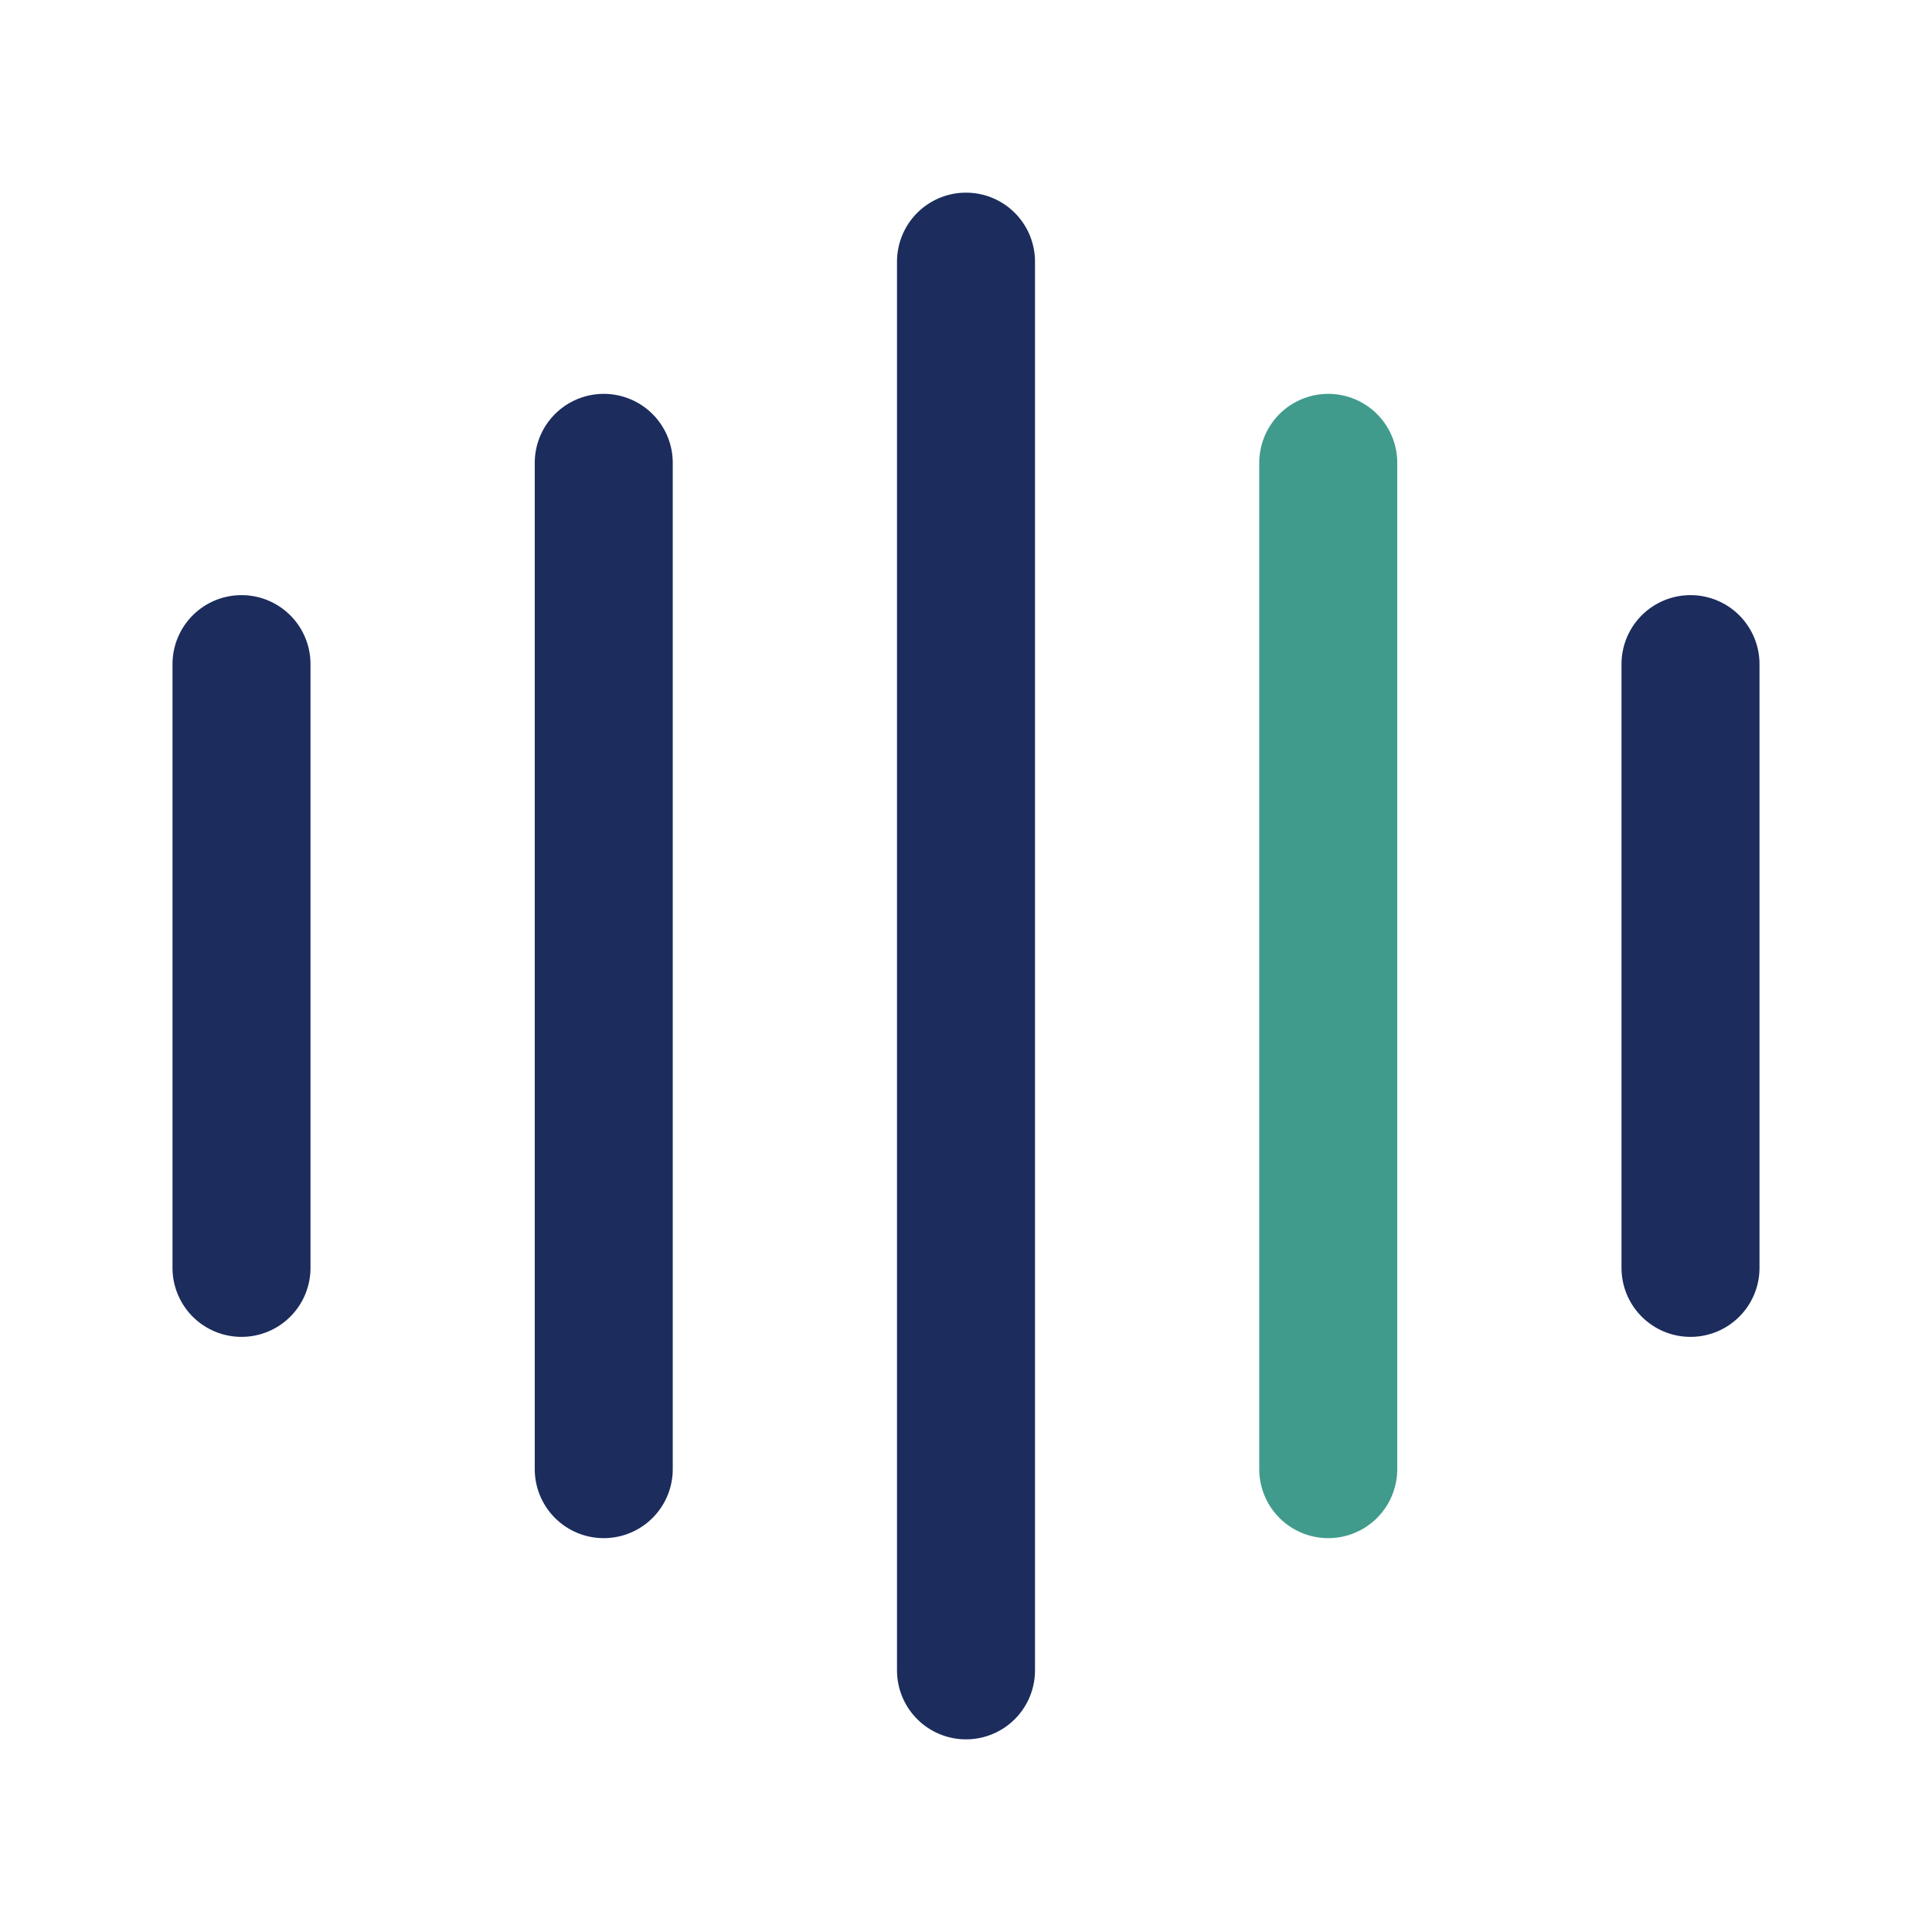
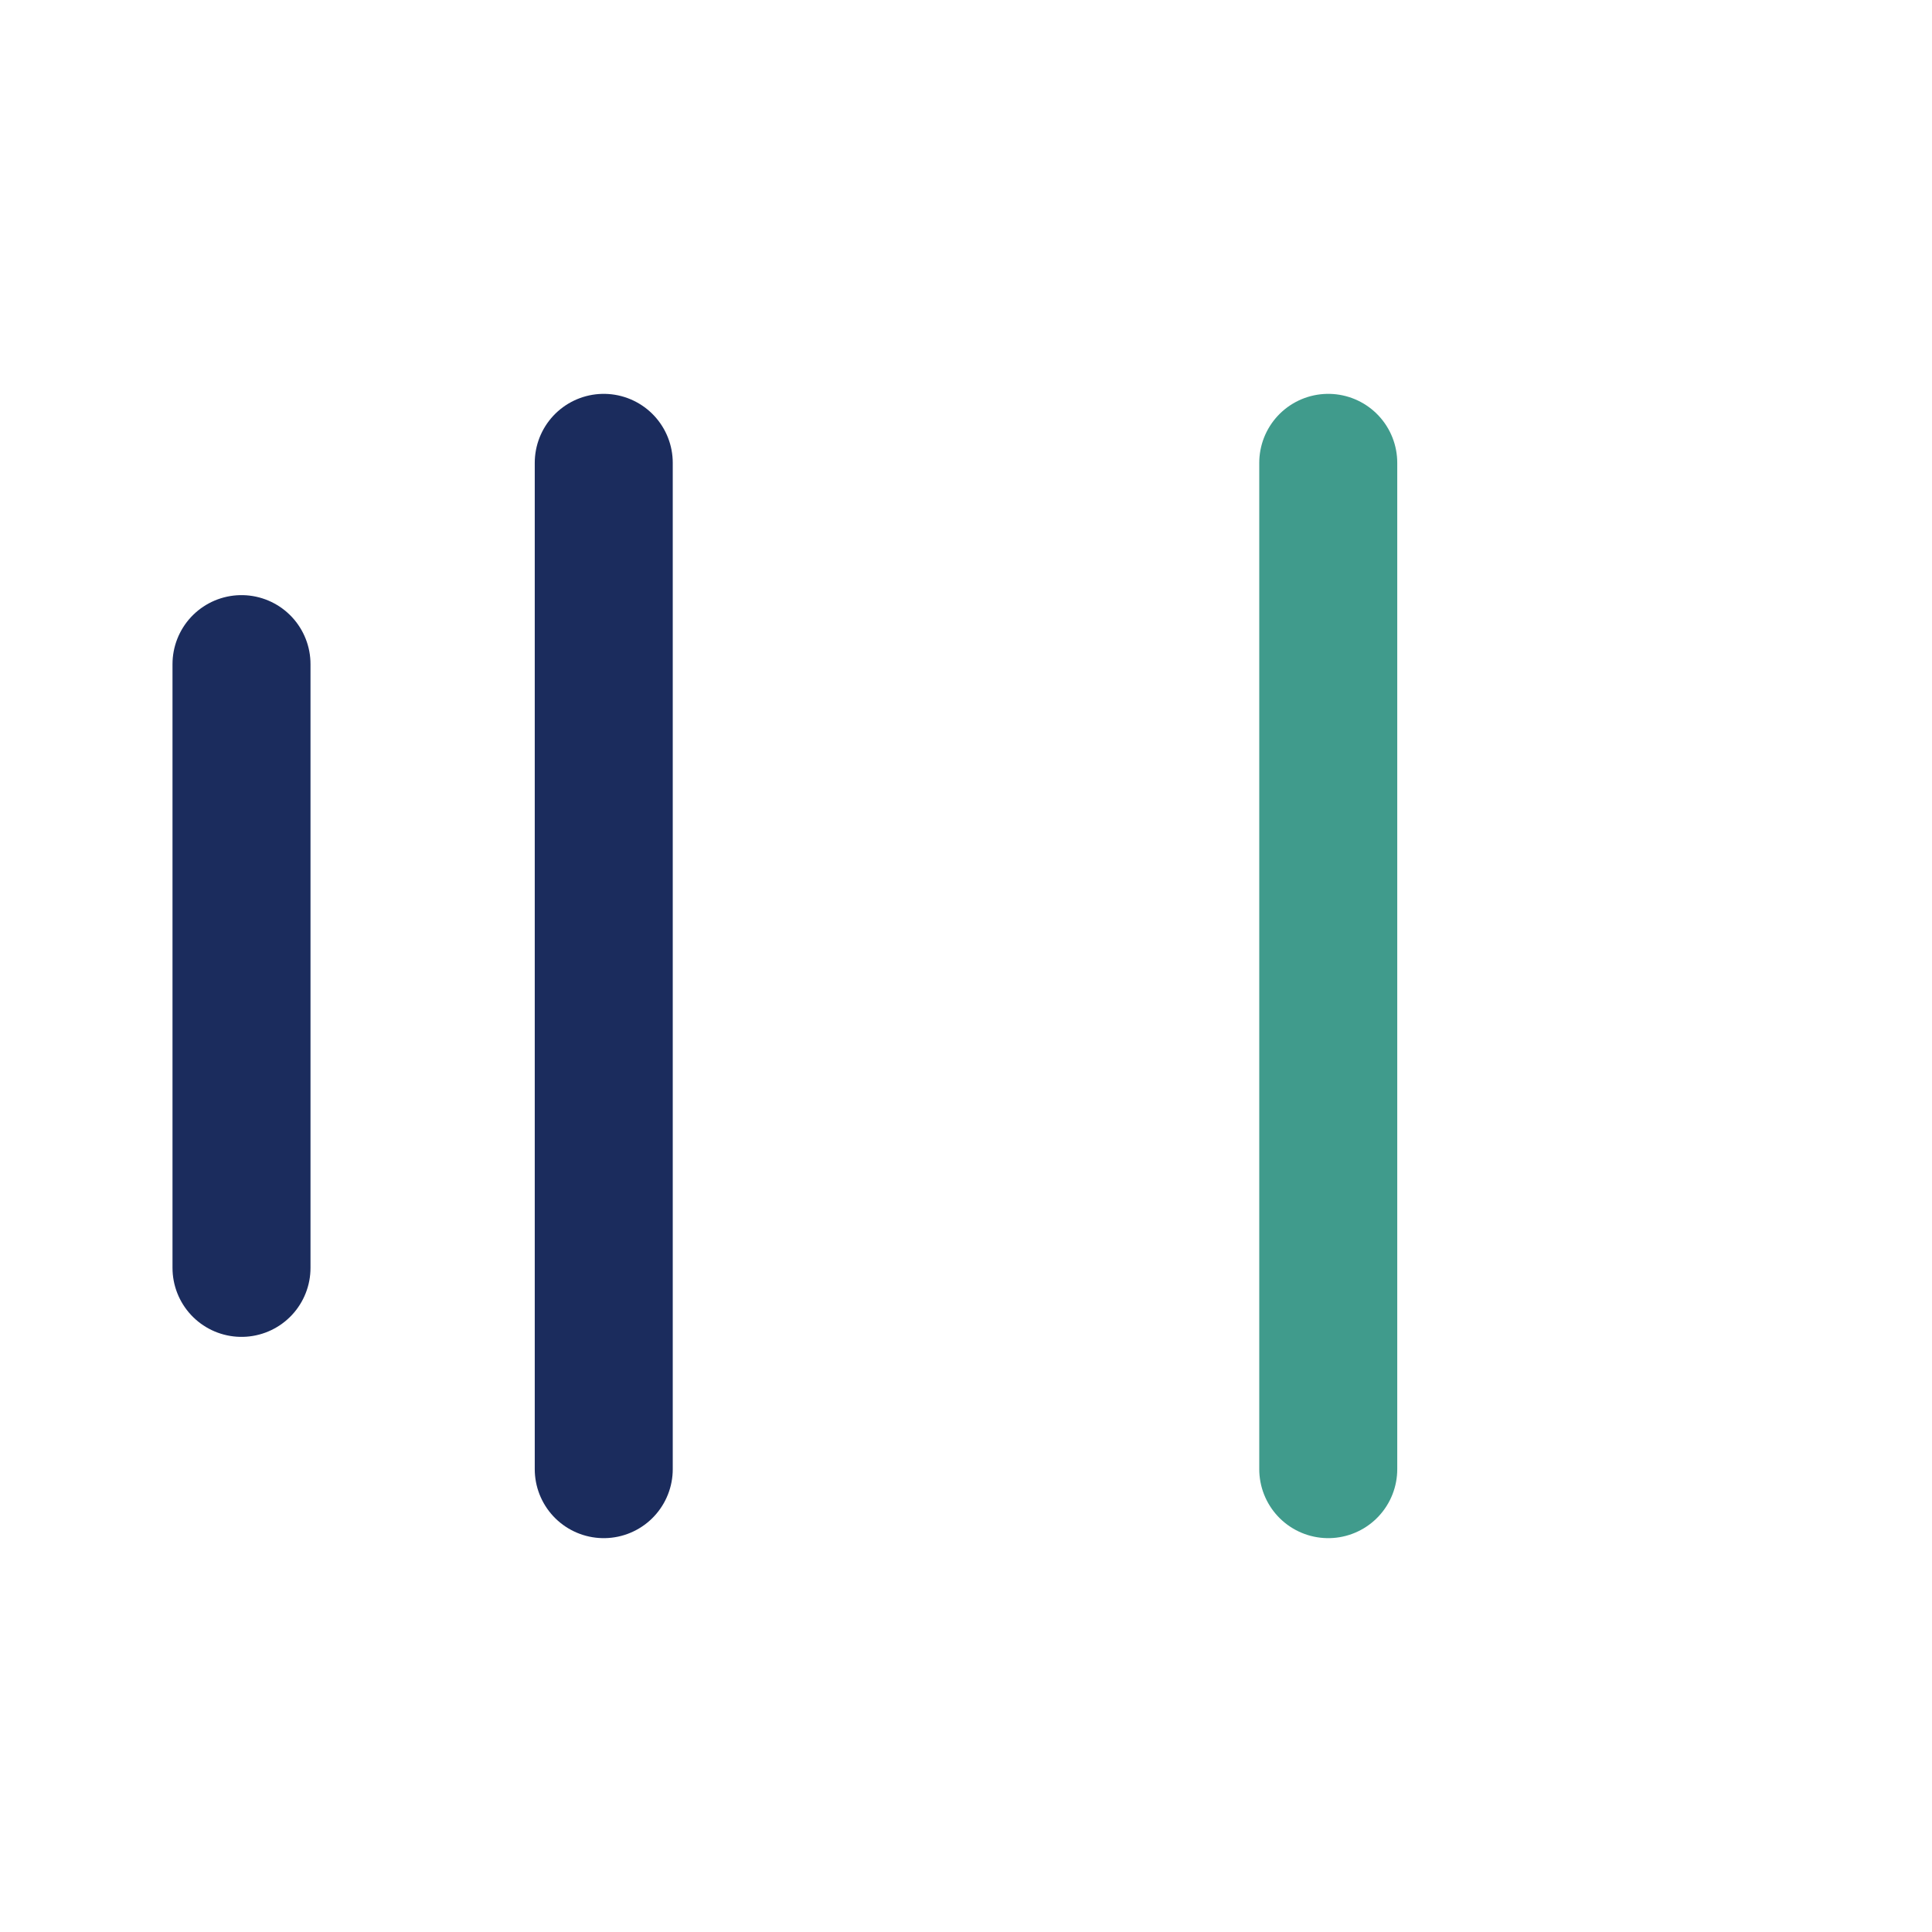
<svg xmlns="http://www.w3.org/2000/svg" width="28" height="28" viewBox="0 0 28 28" fill="none">
  <path d="M3.5 9.625V18.375" stroke="#1B2C5D" stroke-width="2" stroke-linecap="round" stroke-linejoin="round" />
  <path d="M8.75 6.708V21.292" stroke="#1B2C5D" stroke-width="2" stroke-linecap="round" stroke-linejoin="round" />
-   <path d="M14 3.792V24.208" stroke="#1B2C5D" stroke-width="2" stroke-linecap="round" stroke-linejoin="round" />
  <path d="M19.25 6.708V21.292" stroke="#409B8C" stroke-width="2" stroke-linecap="round" stroke-linejoin="round" />
-   <path d="M24.5 9.625V18.375" stroke="#1B2C5D" stroke-width="2" stroke-linecap="round" stroke-linejoin="round" />
</svg>